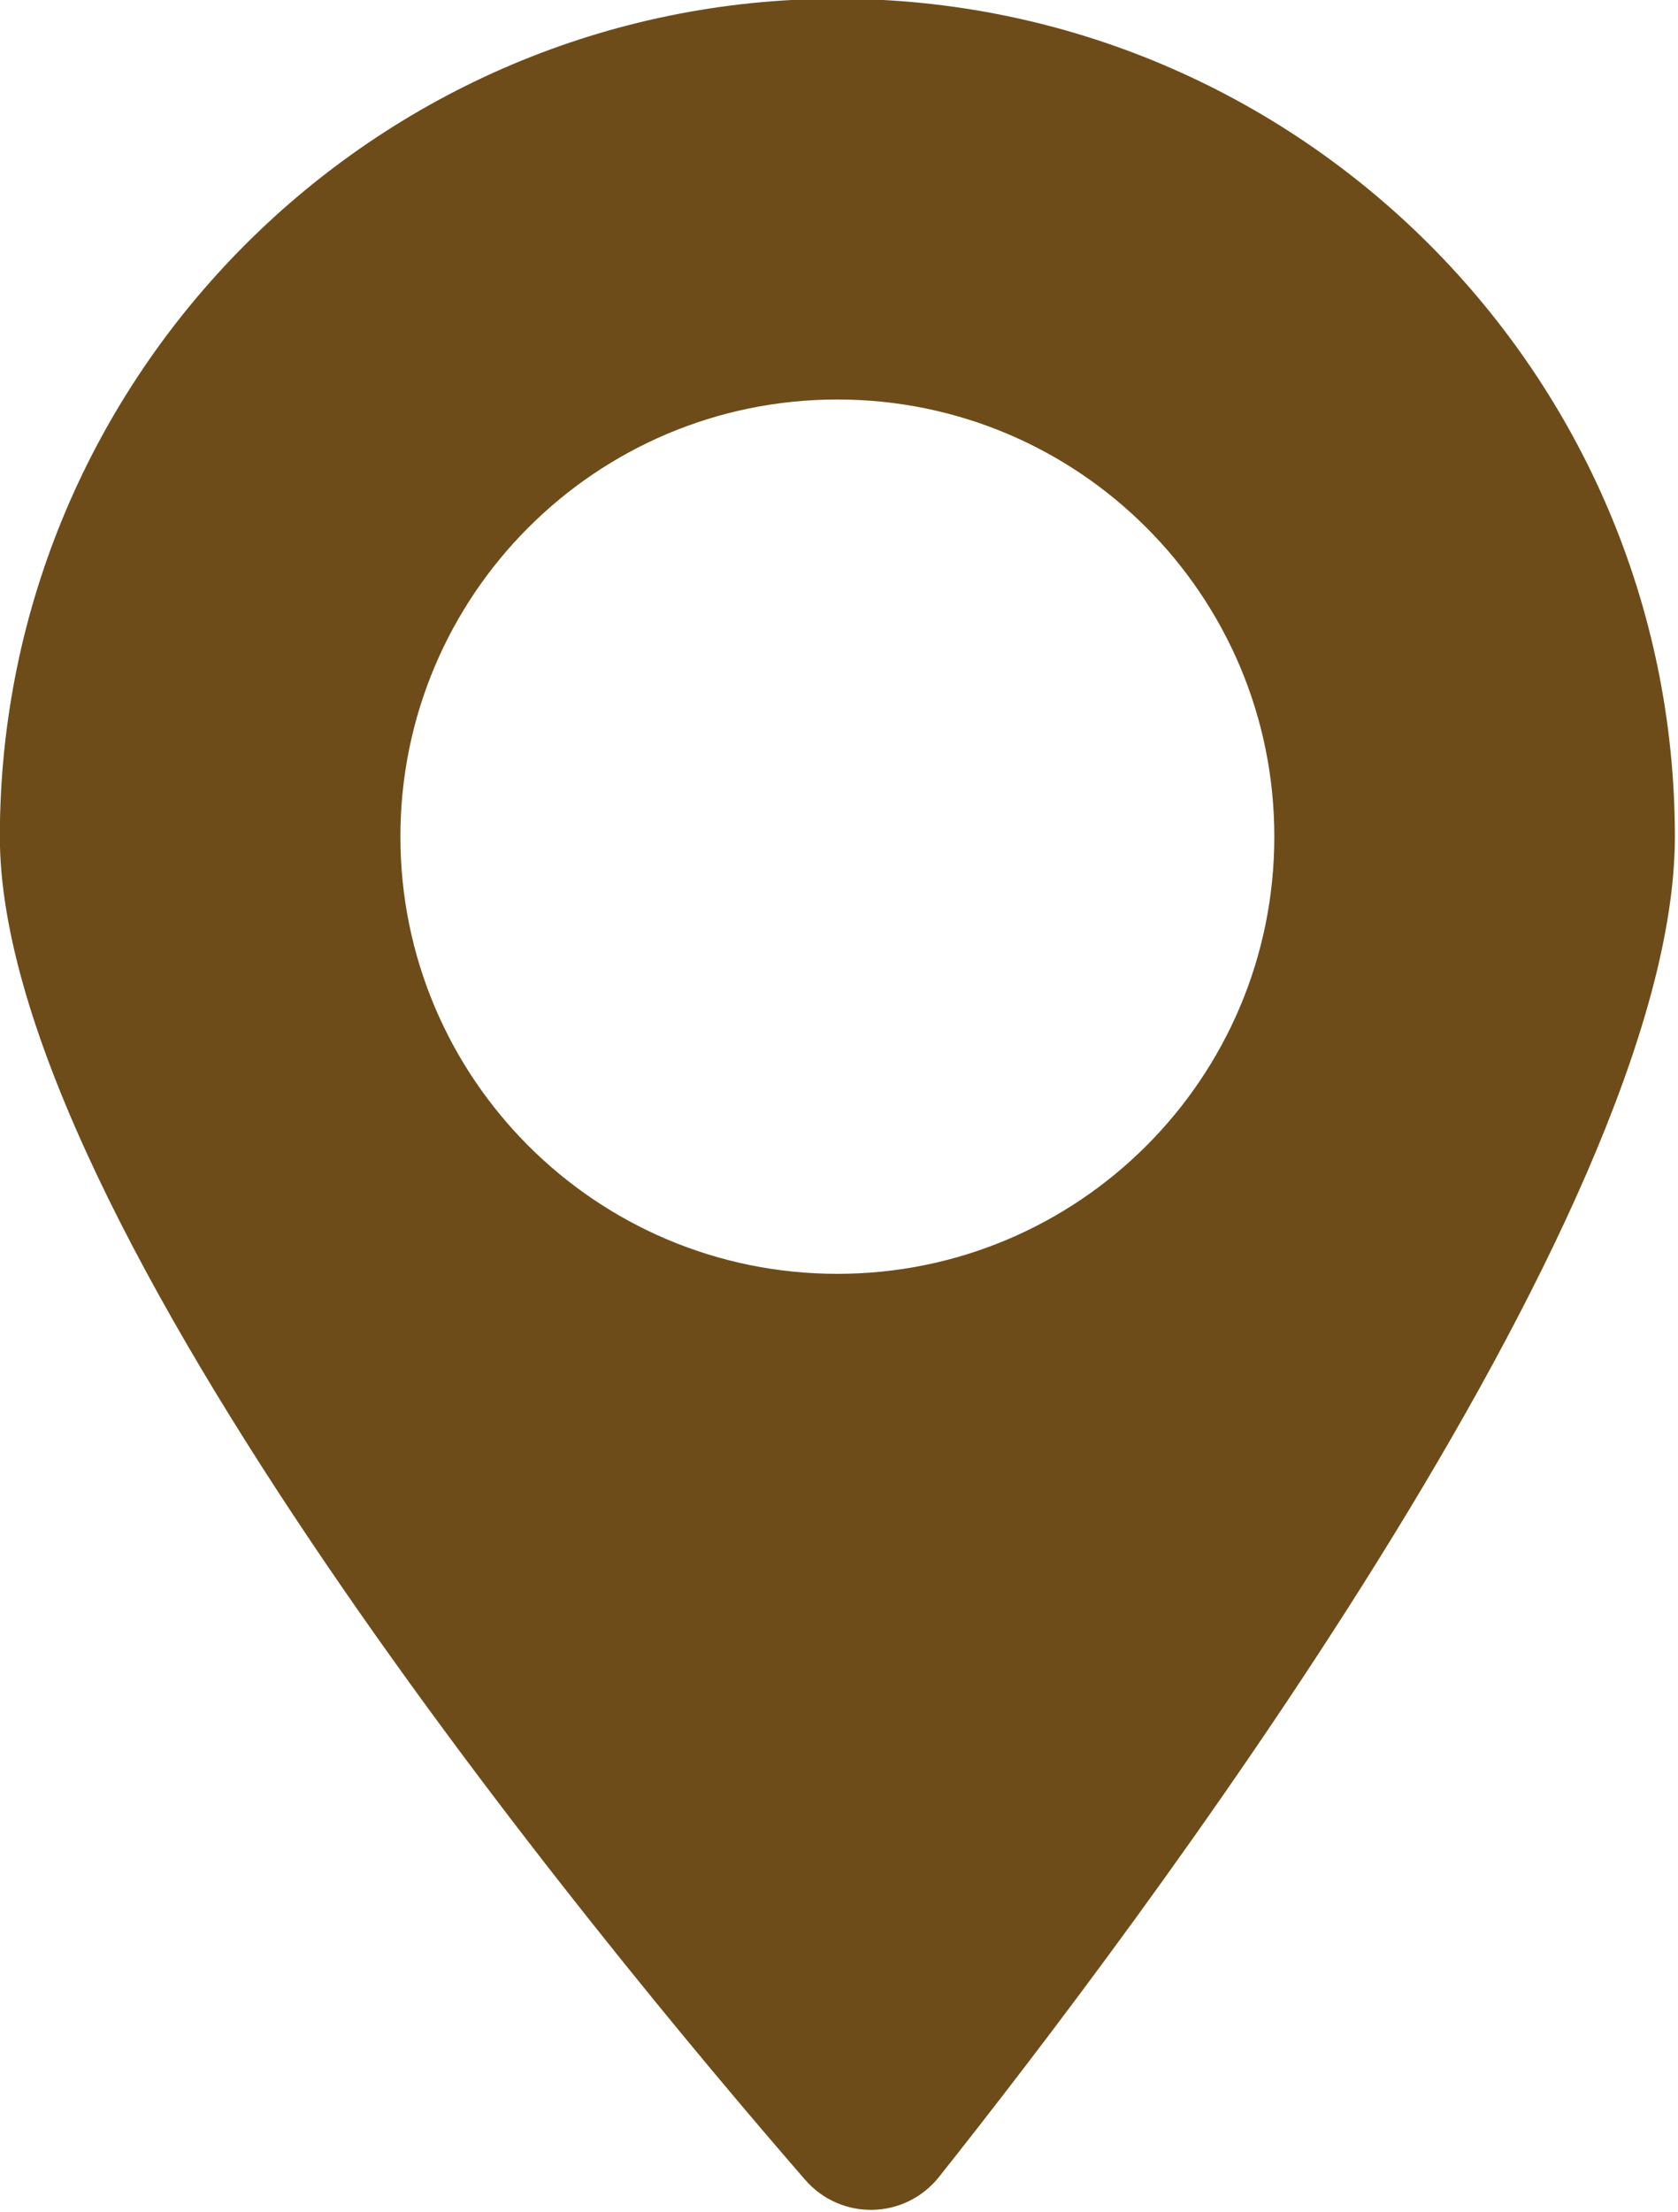
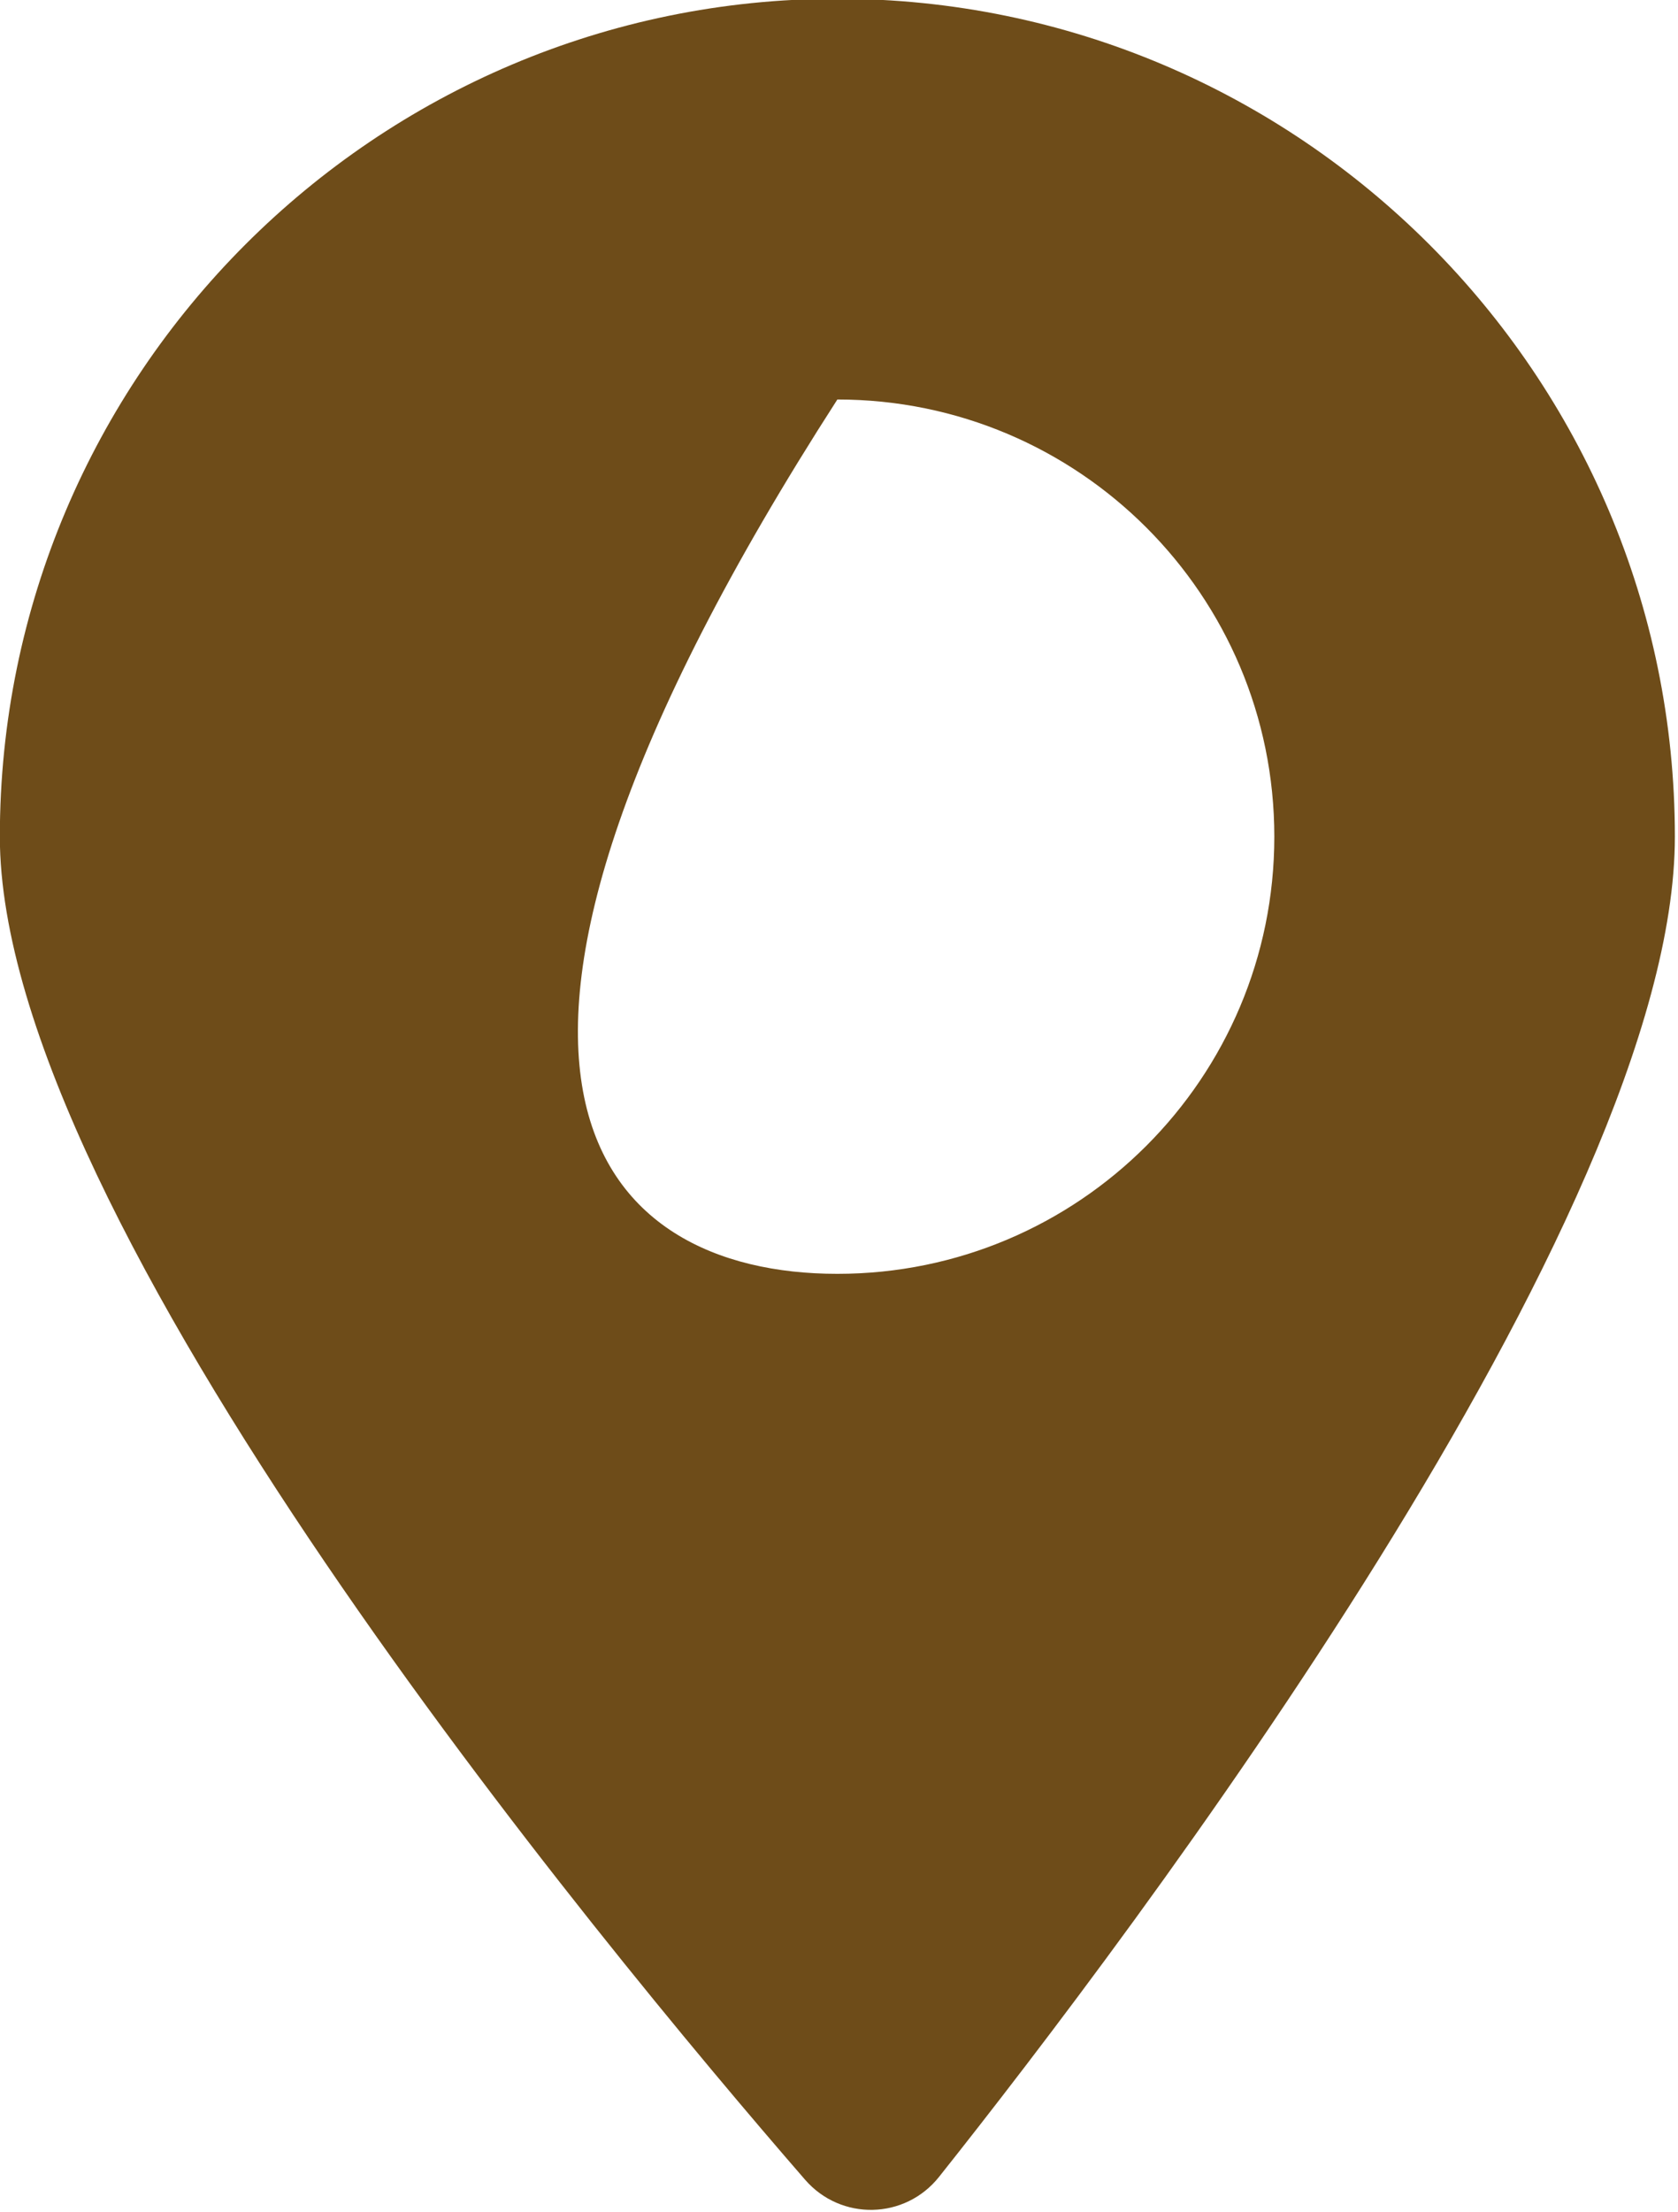
<svg xmlns="http://www.w3.org/2000/svg" width="100%" height="100%" viewBox="0 0 192 253" version="1.1" xml:space="preserve" style="fill-rule:evenodd;clip-rule:evenodd;stroke-linejoin:round;stroke-miterlimit:2;">
  <g transform="matrix(1,0,0,1,-517.238,-3646.58)">
    <g transform="matrix(8.333,0,0,8.333,0,0)">
      <g transform="matrix(1,0,0,1,73.569,462.59)">
-         <path d="M0,-19.5C-3.314,-19.5 -6,-16.814 -6,-13.5C-6,-10.186 -3.314,-7.5 0,-7.5C3.314,-7.5 6,-10.186 6,-13.5C6,-16.814 3.314,-19.5 0,-19.5M1.396,4.894C0.929,5.481 0.049,5.5 -0.443,4.933C-3.273,1.674 -11.5,-8.25 -11.5,-13.5C-11.5,-19.841 -6.341,-25 0,-25C6.341,-25 11.5,-19.841 11.5,-13.5C11.5,-8.271 4.019,1.595 1.396,4.894" style="fill:rgb(110,76,25);fill-rule:nonzero;" />
+         <path d="M0,-19.5C-6,-10.186 -3.314,-7.5 0,-7.5C3.314,-7.5 6,-10.186 6,-13.5C6,-16.814 3.314,-19.5 0,-19.5M1.396,4.894C0.929,5.481 0.049,5.5 -0.443,4.933C-3.273,1.674 -11.5,-8.25 -11.5,-13.5C-11.5,-19.841 -6.341,-25 0,-25C6.341,-25 11.5,-19.841 11.5,-13.5C11.5,-8.271 4.019,1.595 1.396,4.894" style="fill:rgb(110,76,25);fill-rule:nonzero;" />
      </g>
    </g>
  </g>
</svg>